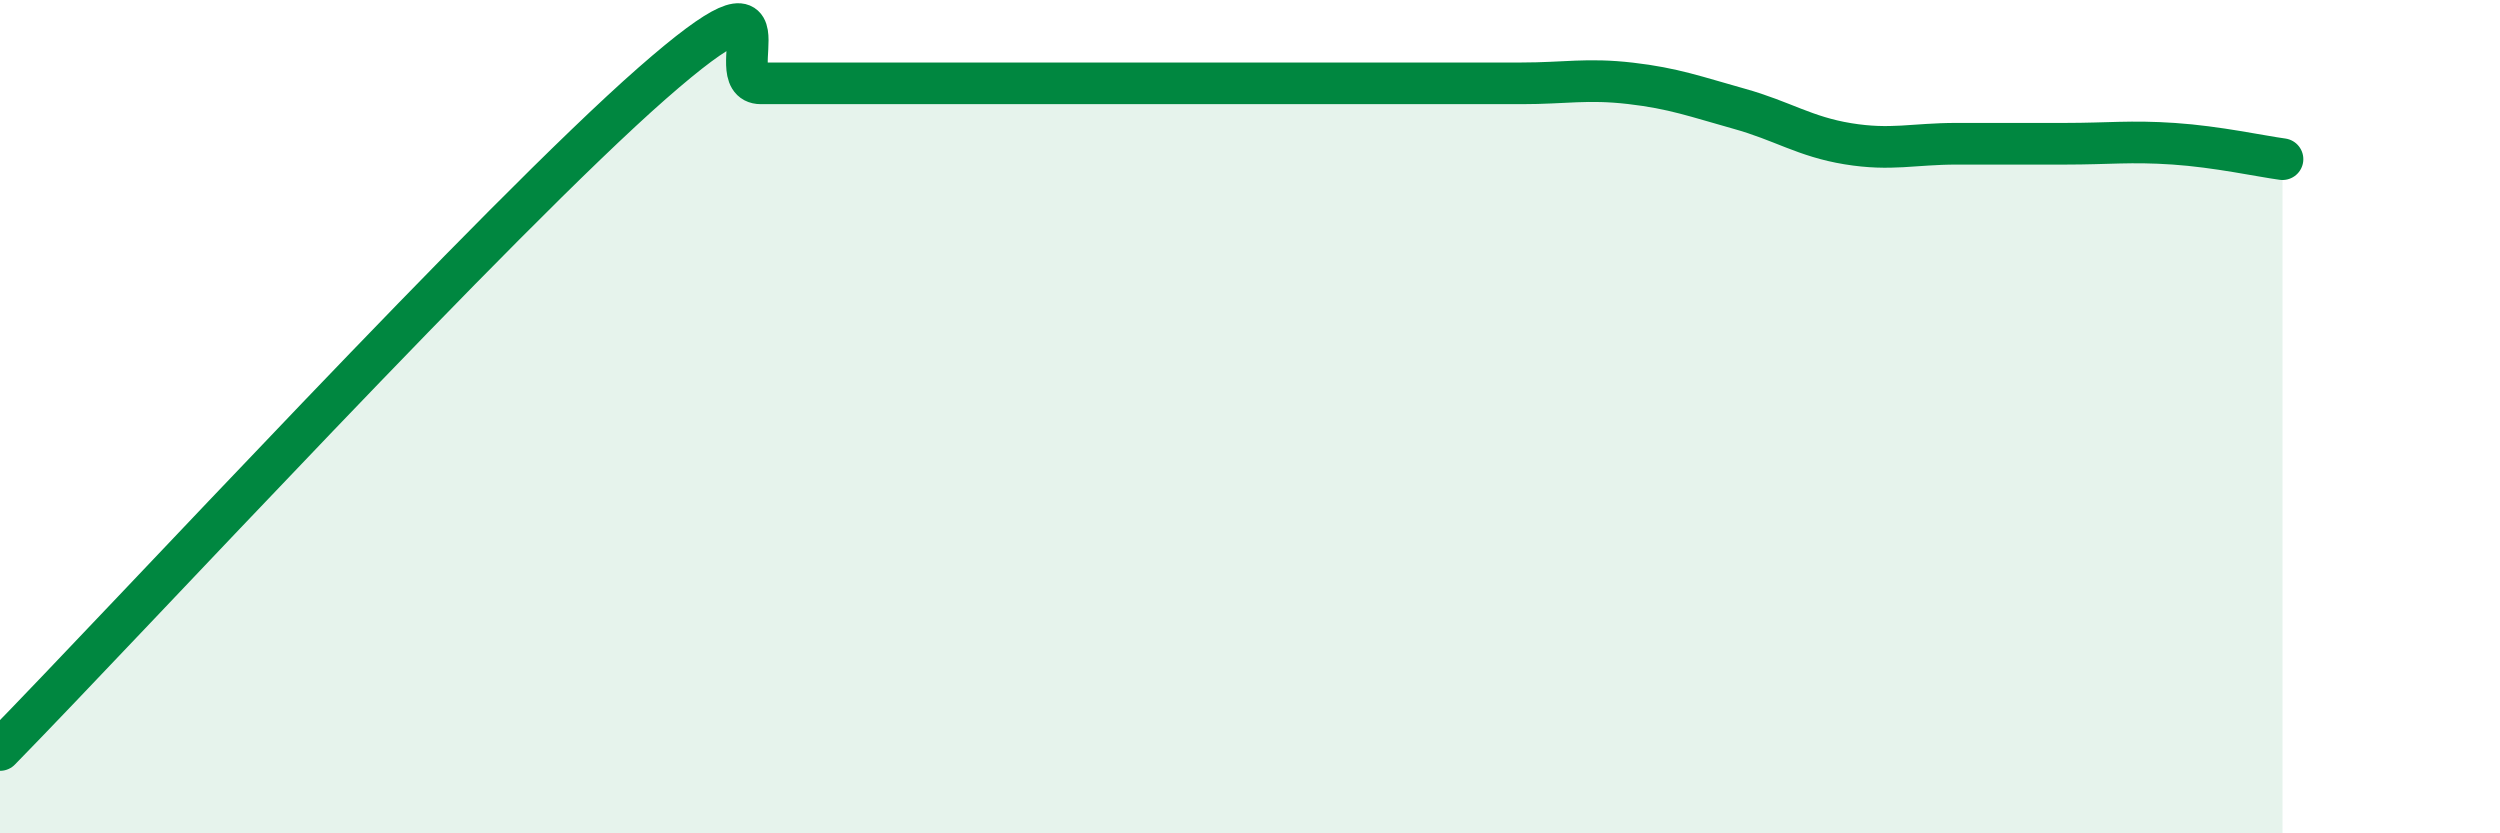
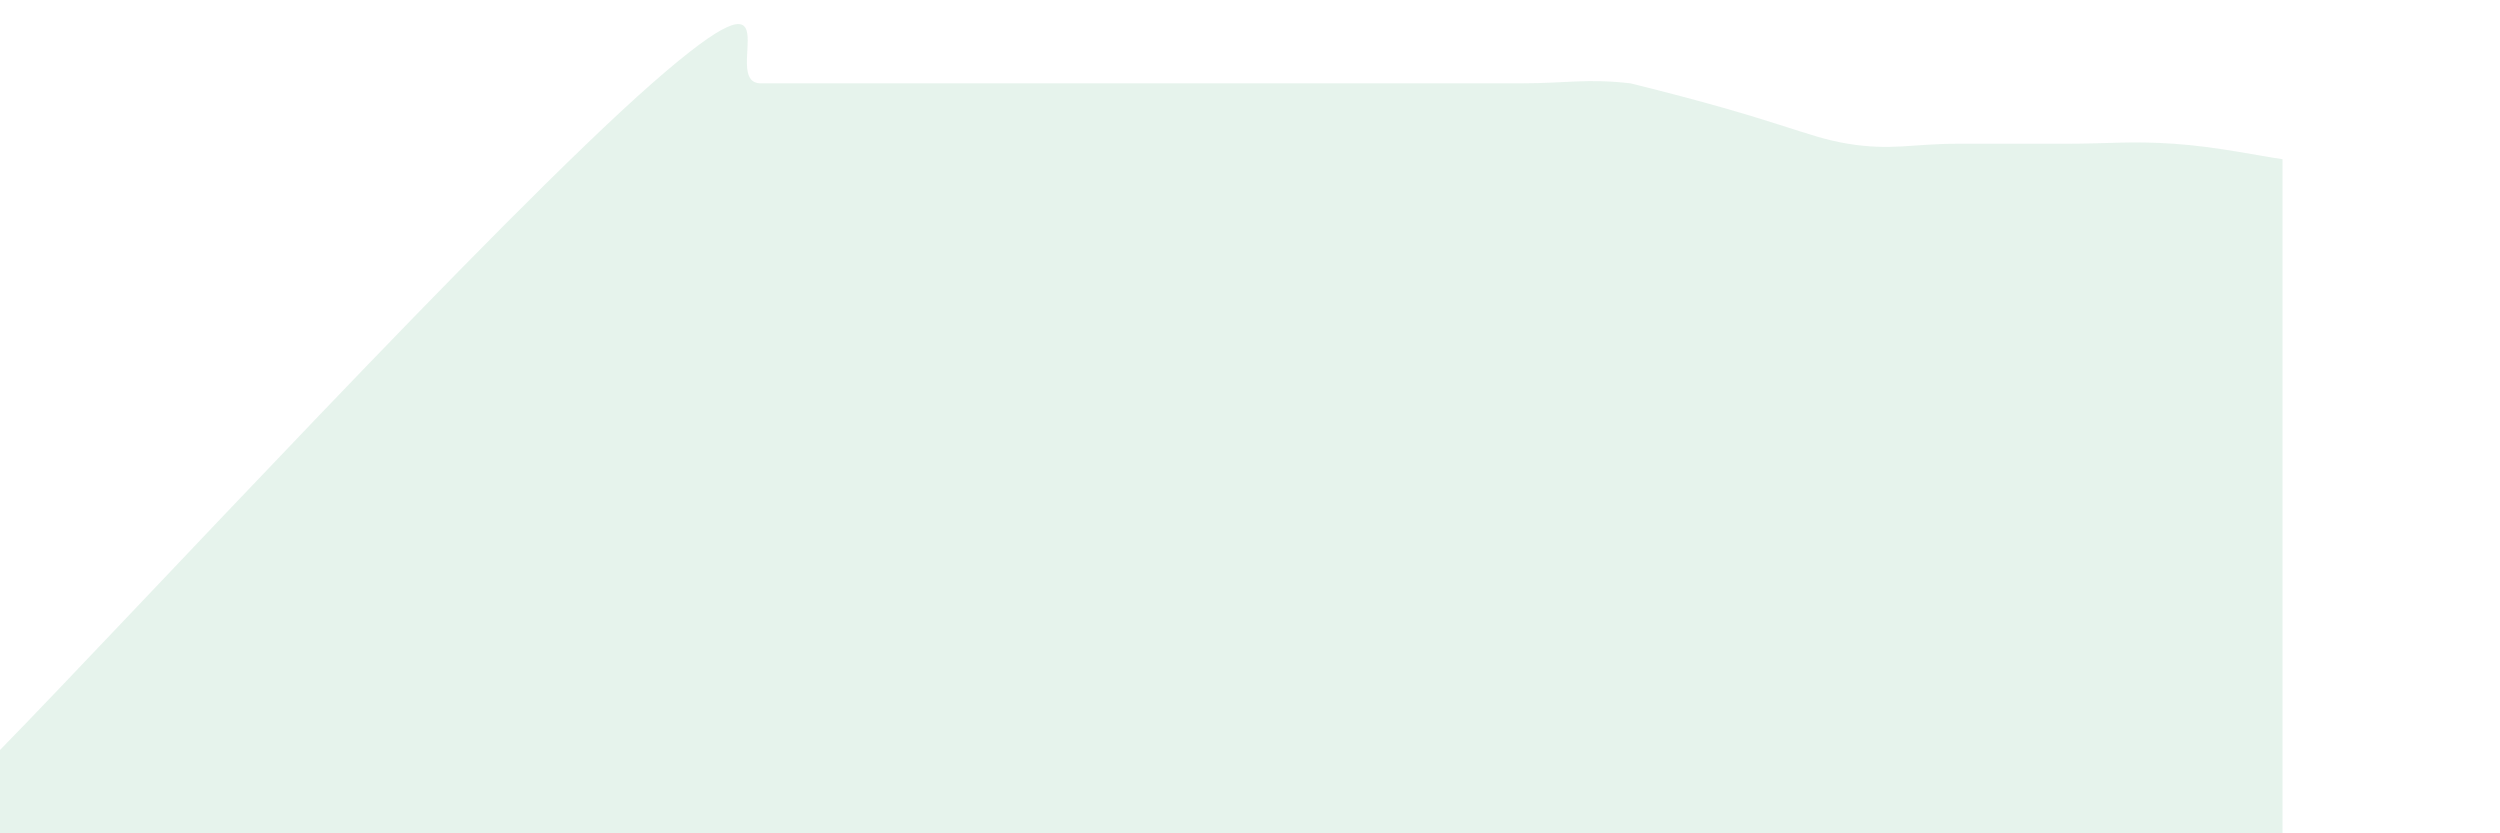
<svg xmlns="http://www.w3.org/2000/svg" width="60" height="20" viewBox="0 0 60 20">
-   <path d="M 0,18 C 3.13,14.8 12,5.2 15.65,2 C 19.3,-1.2 17.22,2 18.26,2 C 19.3,2 19.83,2 20.87,2 C 21.91,2 22.44,2 23.48,2 C 24.52,2 25.05,2 26.09,2 C 27.13,2 27.66,2 28.7,2 C 29.74,2 30.26,2 31.3,2 C 32.34,2 32.87,2 33.91,2 C 34.95,2 35.48,2 36.52,2 C 37.56,2 38.09,1.88 39.13,2 C 40.17,2.12 40.7,2.32 41.74,2.61 C 42.78,2.9 43.31,3.28 44.35,3.45 C 45.39,3.62 45.92,3.45 46.96,3.45 C 48,3.45 48.53,3.45 49.57,3.45 C 50.61,3.45 51.13,3.38 52.17,3.45 C 53.21,3.52 54.26,3.75 54.78,3.82L54.78 20L0 20Z" fill="#008740" opacity="0.1" stroke-linecap="round" stroke-linejoin="round" />
-   <path d="M 0,18 C 3.13,14.8 12,5.2 15.65,2 C 19.3,-1.2 17.22,2 18.26,2 C 19.3,2 19.83,2 20.87,2 C 21.91,2 22.44,2 23.48,2 C 24.52,2 25.05,2 26.09,2 C 27.13,2 27.66,2 28.7,2 C 29.74,2 30.26,2 31.3,2 C 32.34,2 32.87,2 33.91,2 C 34.95,2 35.48,2 36.52,2 C 37.56,2 38.09,1.88 39.13,2 C 40.17,2.12 40.7,2.32 41.74,2.61 C 42.78,2.9 43.31,3.28 44.35,3.45 C 45.39,3.62 45.92,3.45 46.96,3.45 C 48,3.45 48.53,3.45 49.57,3.45 C 50.61,3.45 51.13,3.38 52.17,3.45 C 53.21,3.52 54.26,3.75 54.78,3.82" stroke="#008740" stroke-width="1" fill="none" stroke-linecap="round" stroke-linejoin="round" />
+   <path d="M 0,18 C 3.13,14.8 12,5.2 15.65,2 C 19.3,-1.2 17.22,2 18.26,2 C 19.3,2 19.83,2 20.87,2 C 21.91,2 22.44,2 23.48,2 C 24.52,2 25.05,2 26.09,2 C 27.13,2 27.66,2 28.7,2 C 29.74,2 30.26,2 31.3,2 C 32.34,2 32.87,2 33.91,2 C 34.95,2 35.48,2 36.52,2 C 37.56,2 38.09,1.88 39.13,2 C 42.78,2.9 43.31,3.28 44.35,3.45 C 45.39,3.62 45.92,3.45 46.96,3.45 C 48,3.45 48.53,3.45 49.57,3.45 C 50.61,3.45 51.13,3.38 52.17,3.45 C 53.21,3.52 54.26,3.75 54.78,3.82L54.78 20L0 20Z" fill="#008740" opacity="0.1" stroke-linecap="round" stroke-linejoin="round" />
</svg>